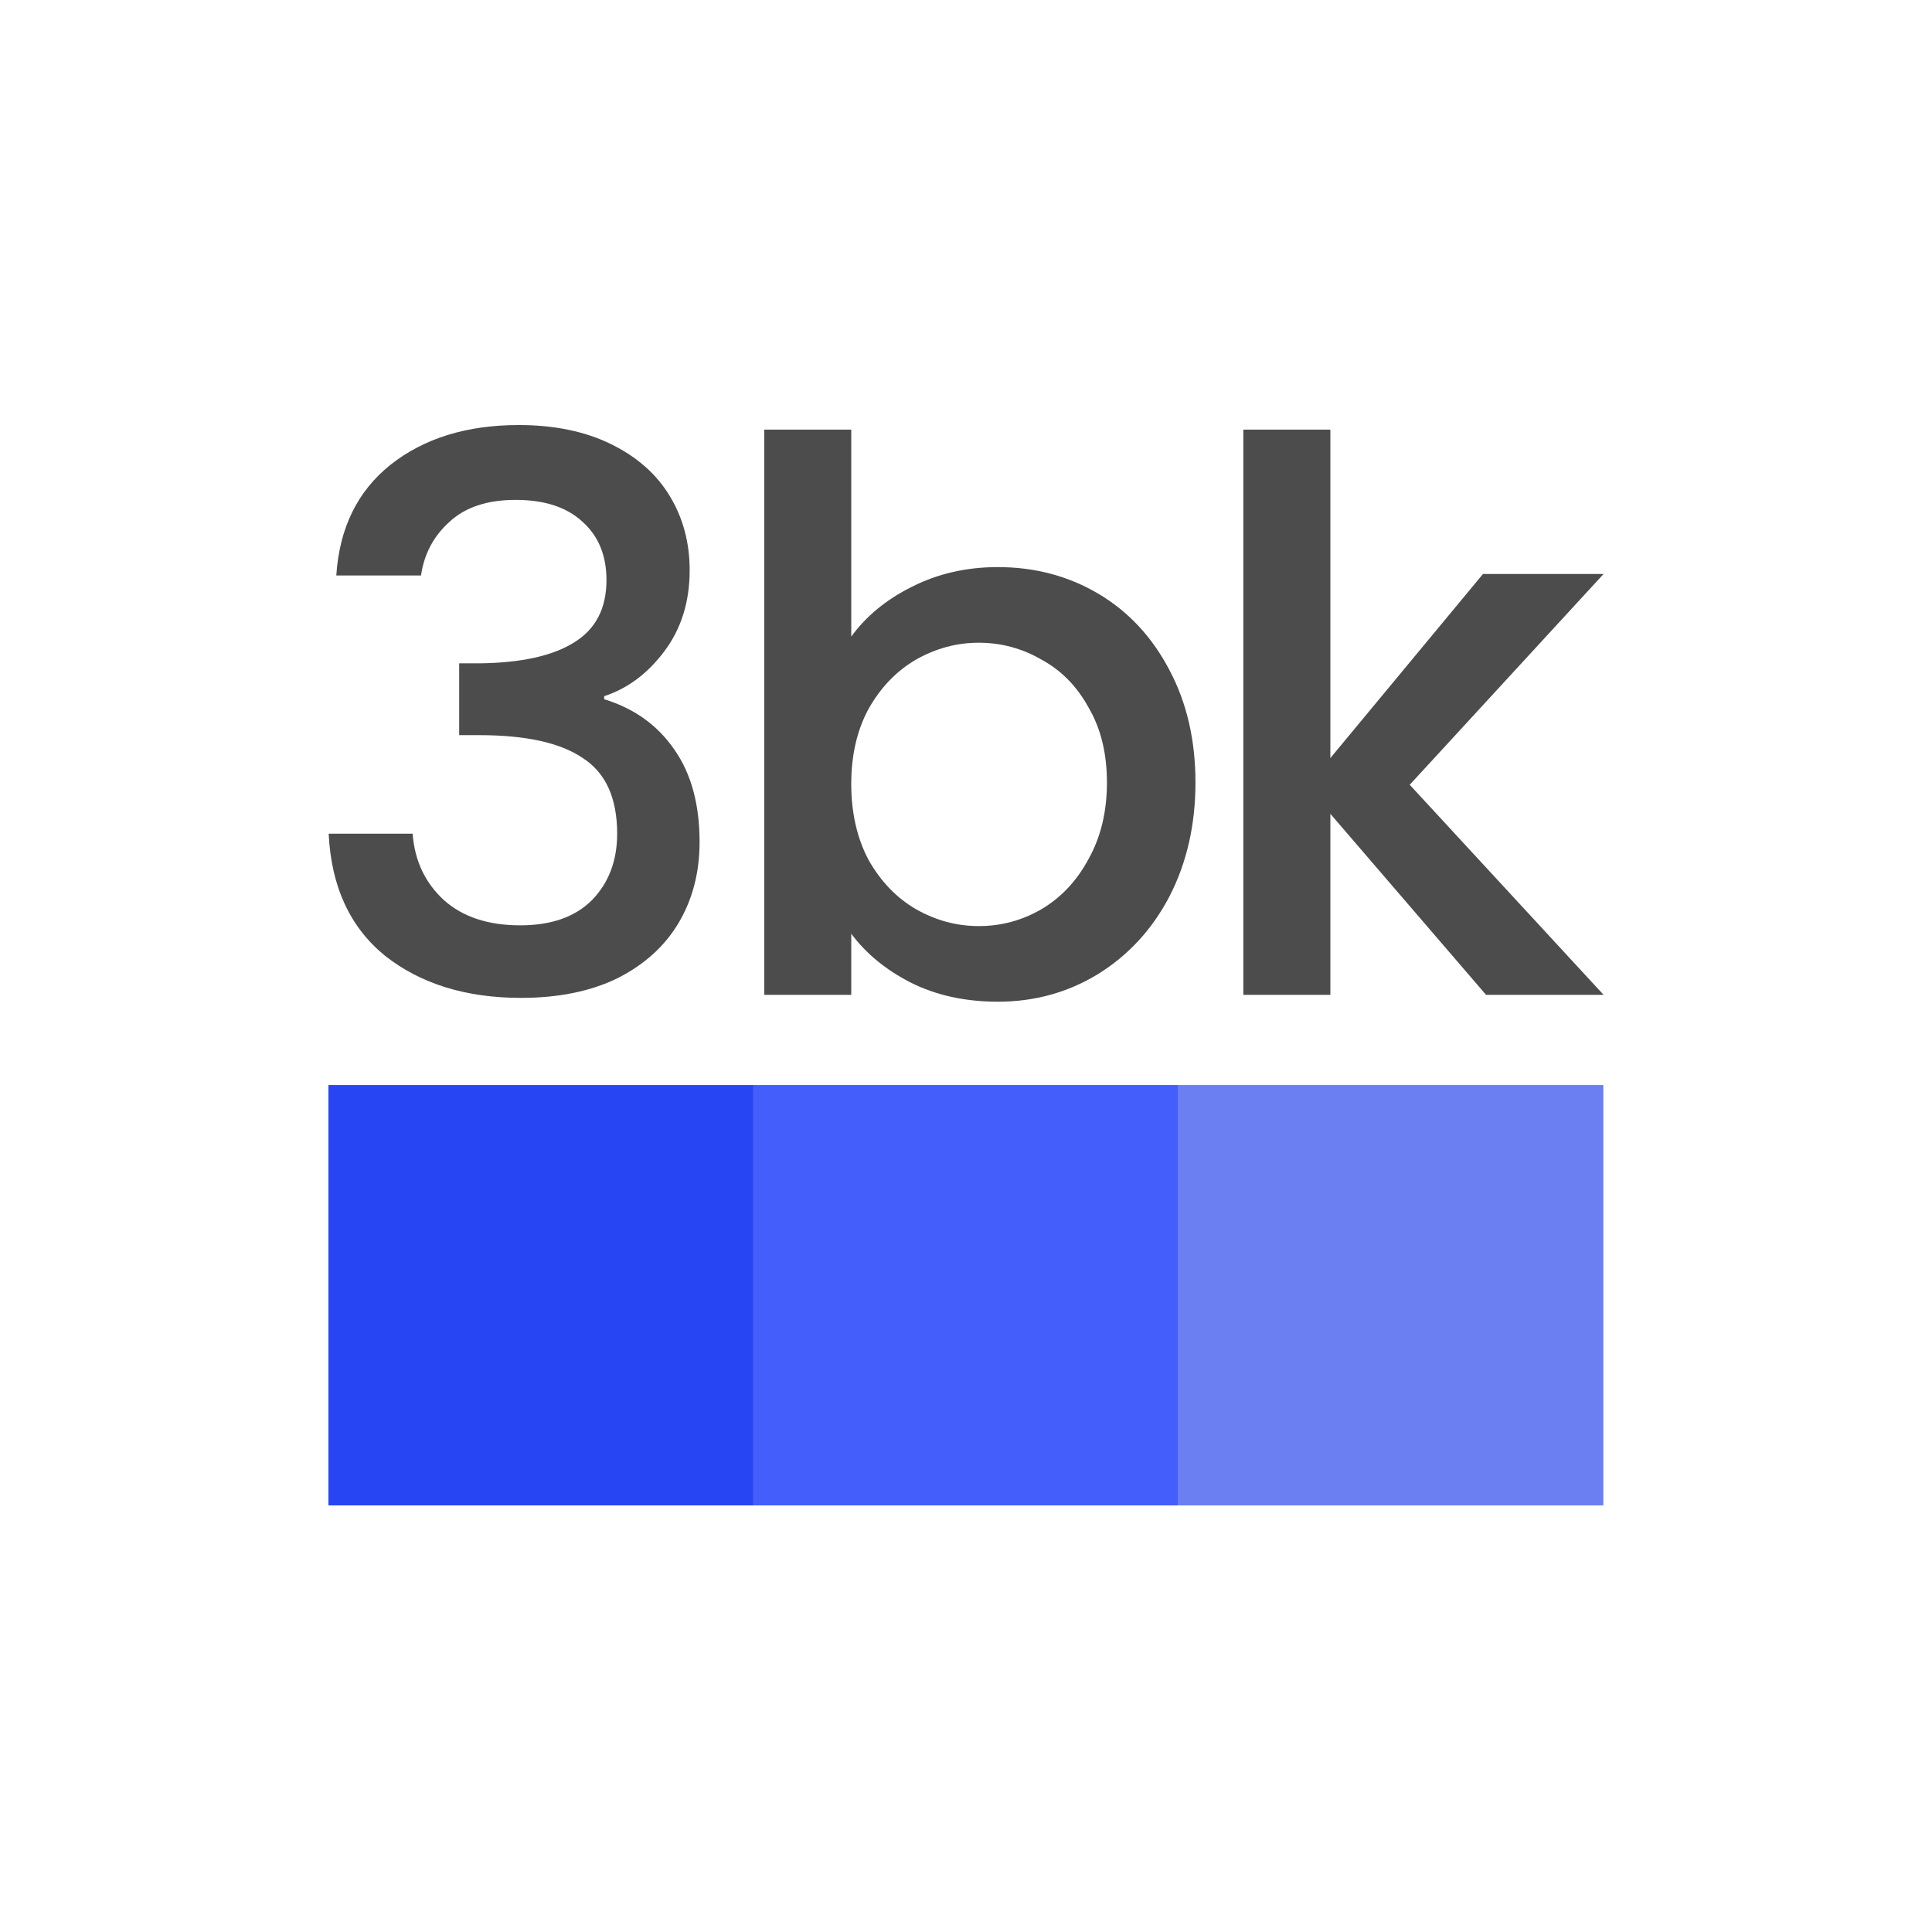
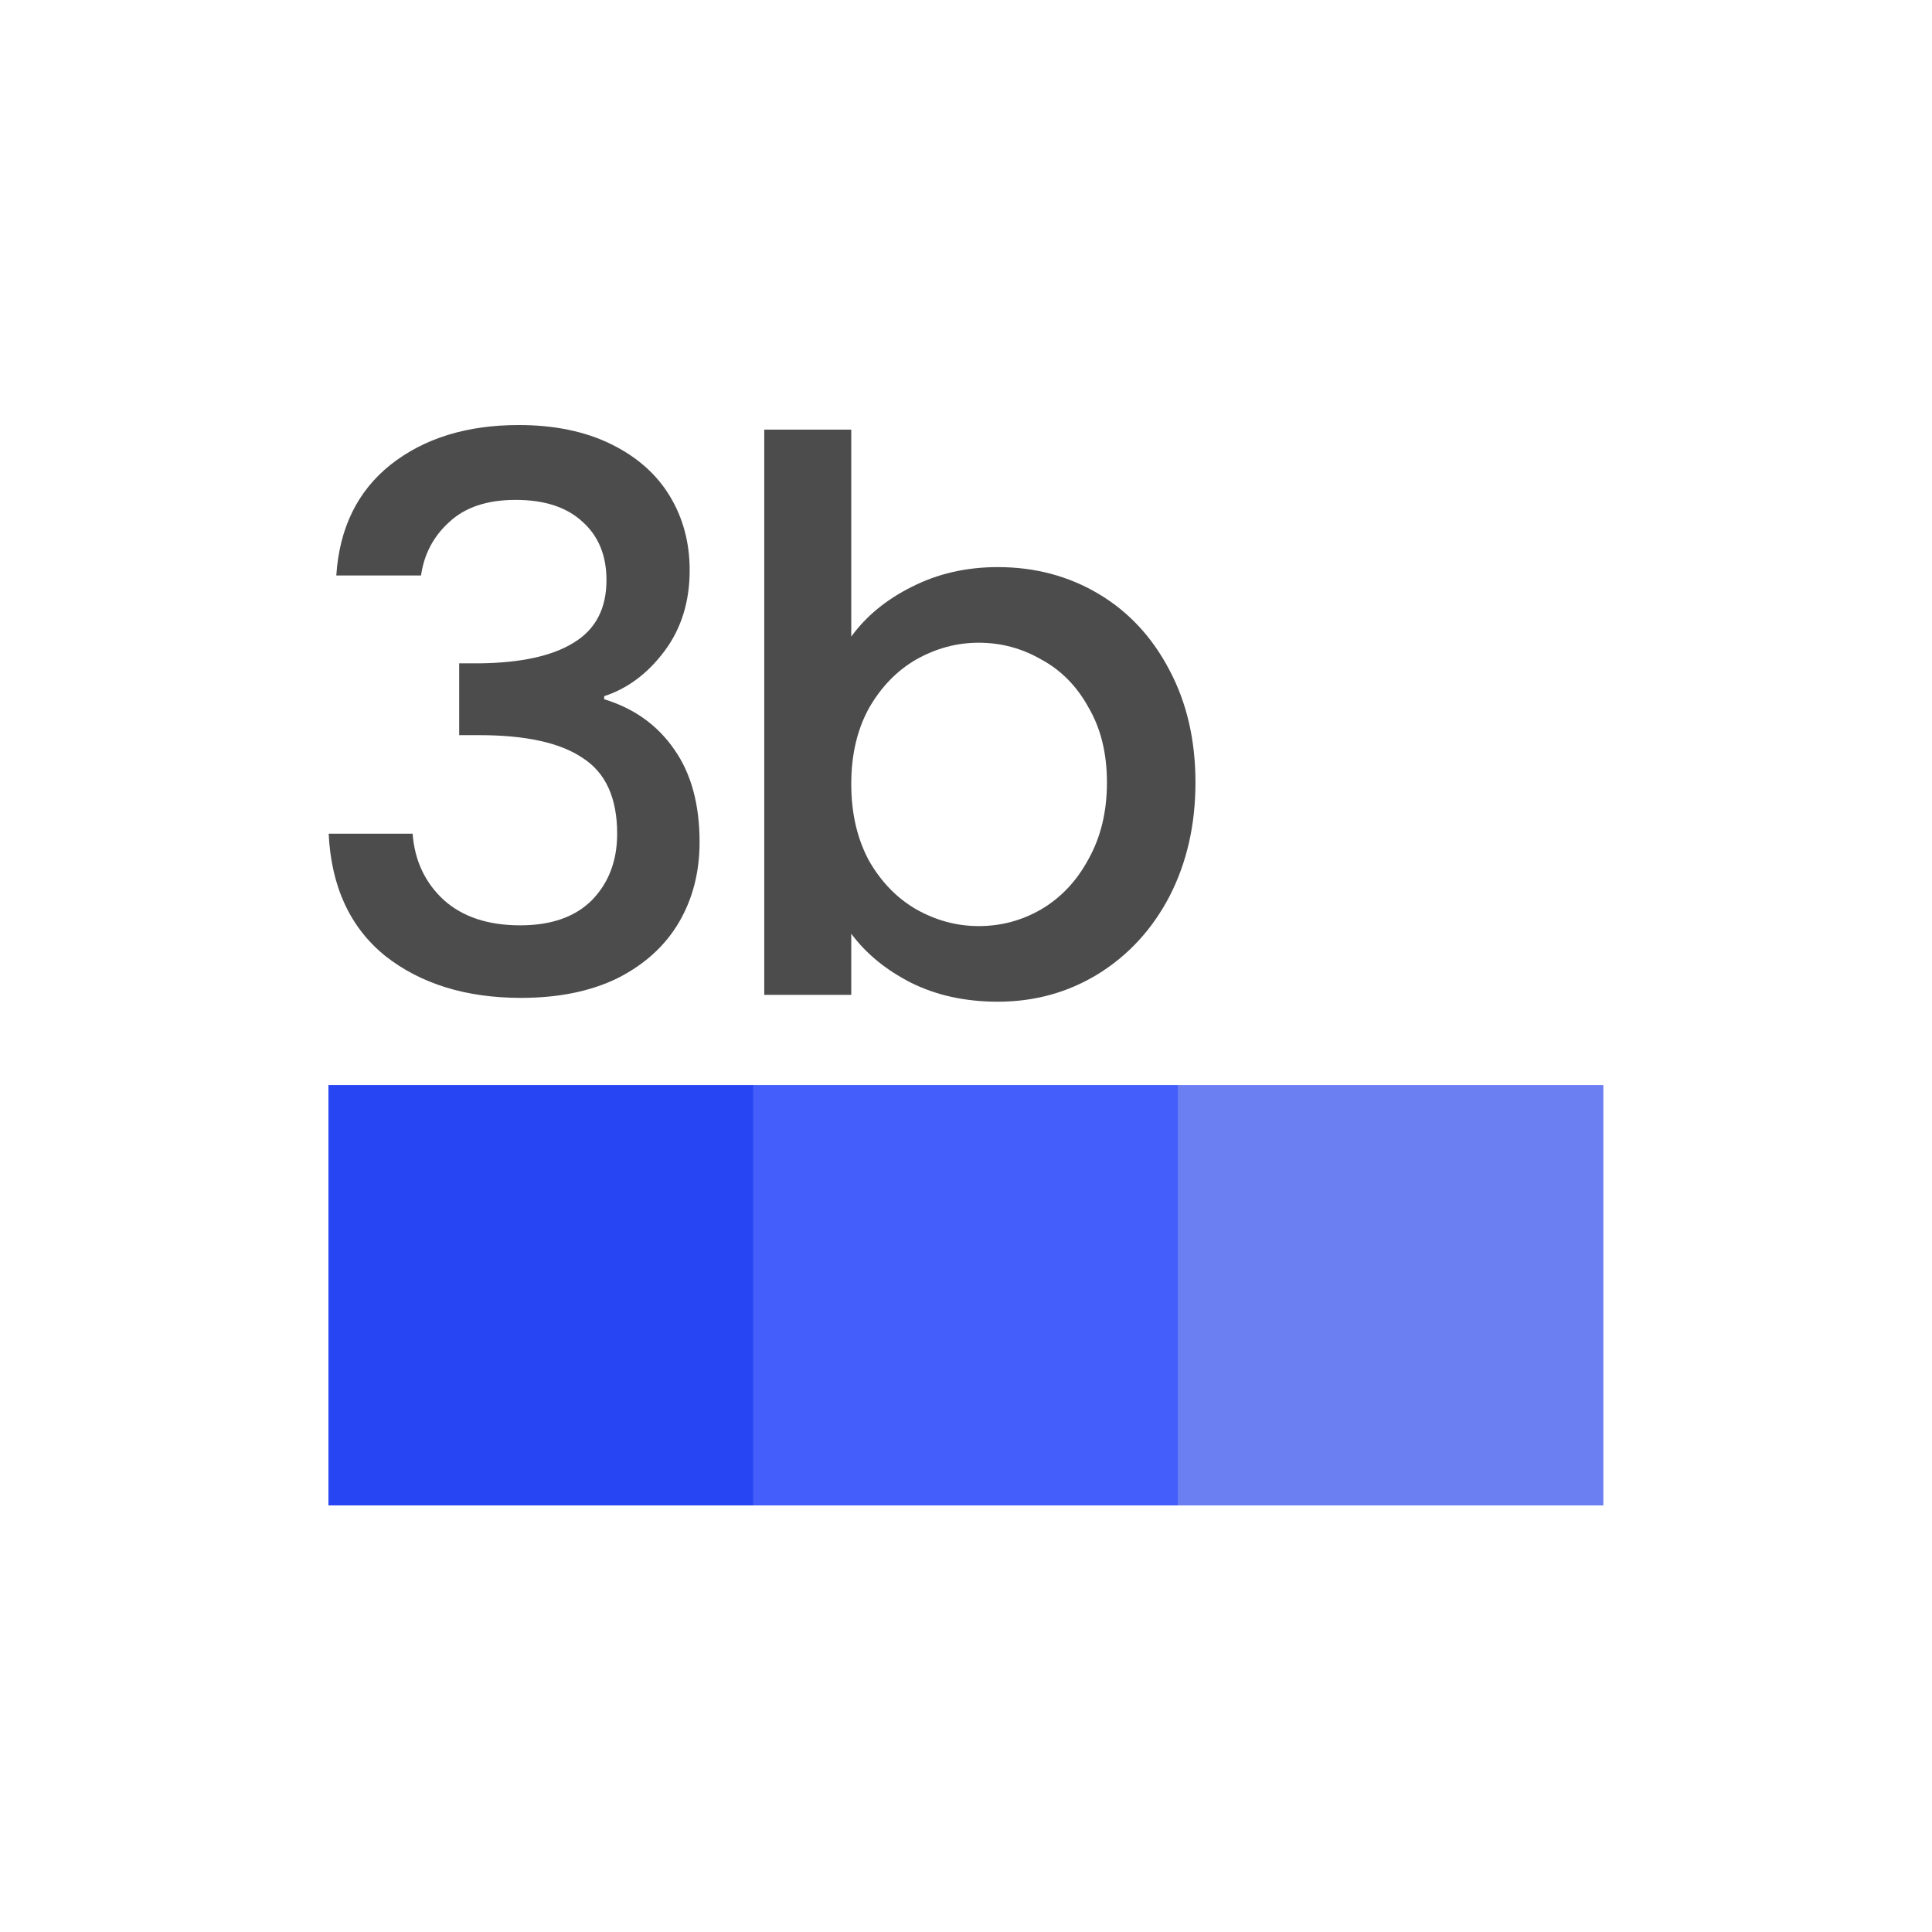
<svg xmlns="http://www.w3.org/2000/svg" width="100" height="100" viewBox="0 0 100 100" fill="none">
  <rect width="100" height="100" fill="white" />
  <path d="M17.407 29.788C17.565 27.337 18.5 25.426 20.212 24.056C21.95 22.685 24.162 22 26.848 22C28.691 22 30.285 22.329 31.628 22.988C32.971 23.647 33.985 24.543 34.669 25.677C35.354 26.81 35.697 28.088 35.697 29.511C35.697 31.145 35.262 32.542 34.393 33.702C33.524 34.862 32.484 35.639 31.272 36.034V36.193C32.826 36.667 34.038 37.537 34.907 38.802C35.776 40.041 36.21 41.635 36.21 43.585C36.21 45.14 35.855 46.524 35.144 47.736C34.432 48.949 33.379 49.911 31.983 50.622C30.588 51.308 28.915 51.65 26.966 51.65C24.122 51.65 21.778 50.925 19.935 49.476C18.118 48 17.143 45.892 17.012 43.151H21.357C21.462 44.547 22.002 45.694 22.977 46.59C23.951 47.46 25.268 47.895 26.927 47.895C28.533 47.895 29.771 47.46 30.64 46.59C31.509 45.694 31.944 44.547 31.944 43.151C31.944 41.306 31.351 40.001 30.166 39.237C29.007 38.446 27.217 38.051 24.794 38.051H23.767V34.334H24.833C26.966 34.308 28.586 33.952 29.692 33.267C30.825 32.582 31.391 31.501 31.391 30.025C31.391 28.76 30.983 27.759 30.166 27.021C29.35 26.256 28.191 25.874 26.69 25.874C25.215 25.874 24.07 26.256 23.253 27.021C22.437 27.759 21.95 28.681 21.792 29.788H17.407Z" fill="#4C4C4C" />
  <path d="M44.061 32.951C44.825 31.897 45.865 31.04 47.182 30.381C48.525 29.696 50.013 29.353 51.646 29.353C53.568 29.353 55.306 29.814 56.86 30.737C58.414 31.659 59.639 32.977 60.534 34.69C61.429 36.377 61.877 38.314 61.877 40.502C61.877 42.689 61.429 44.653 60.534 46.392C59.639 48.105 58.401 49.45 56.821 50.425C55.267 51.373 53.542 51.848 51.646 51.848C49.961 51.848 48.459 51.519 47.143 50.86C45.852 50.201 44.825 49.357 44.061 48.329V51.492H39.558V22.237H44.061V32.951ZM57.295 40.502C57.295 38.999 56.979 37.708 56.347 36.627C55.741 35.52 54.925 34.69 53.898 34.137C52.897 33.557 51.817 33.267 50.658 33.267C49.526 33.267 48.446 33.557 47.419 34.137C46.418 34.717 45.602 35.56 44.97 36.667C44.364 37.774 44.061 39.078 44.061 40.581C44.061 42.083 44.364 43.401 44.97 44.534C45.602 45.641 46.418 46.484 47.419 47.064C48.446 47.644 49.526 47.934 50.658 47.934C51.817 47.934 52.897 47.644 53.898 47.064C54.925 46.458 55.741 45.588 56.347 44.455C56.979 43.322 57.295 42.004 57.295 40.502Z" fill="#4C4C4C" />
-   <path d="M72.967 40.62L83.001 51.492H76.917L68.859 42.123V51.492H64.355V22.237H68.859V39.237L76.759 29.709H83.001L72.967 40.62Z" fill="#4C4C4C" />
  <path d="M17 56.163H39.026V77.92H17V56.163Z" fill="#2745F3" />
  <path d="M38.982 56.163H61.007V77.92H38.982V56.163Z" fill="#435EFA" />
  <path d="M60.963 56.163H82.989V77.92H60.963V56.163Z" fill="#6B7FF2" />
</svg>